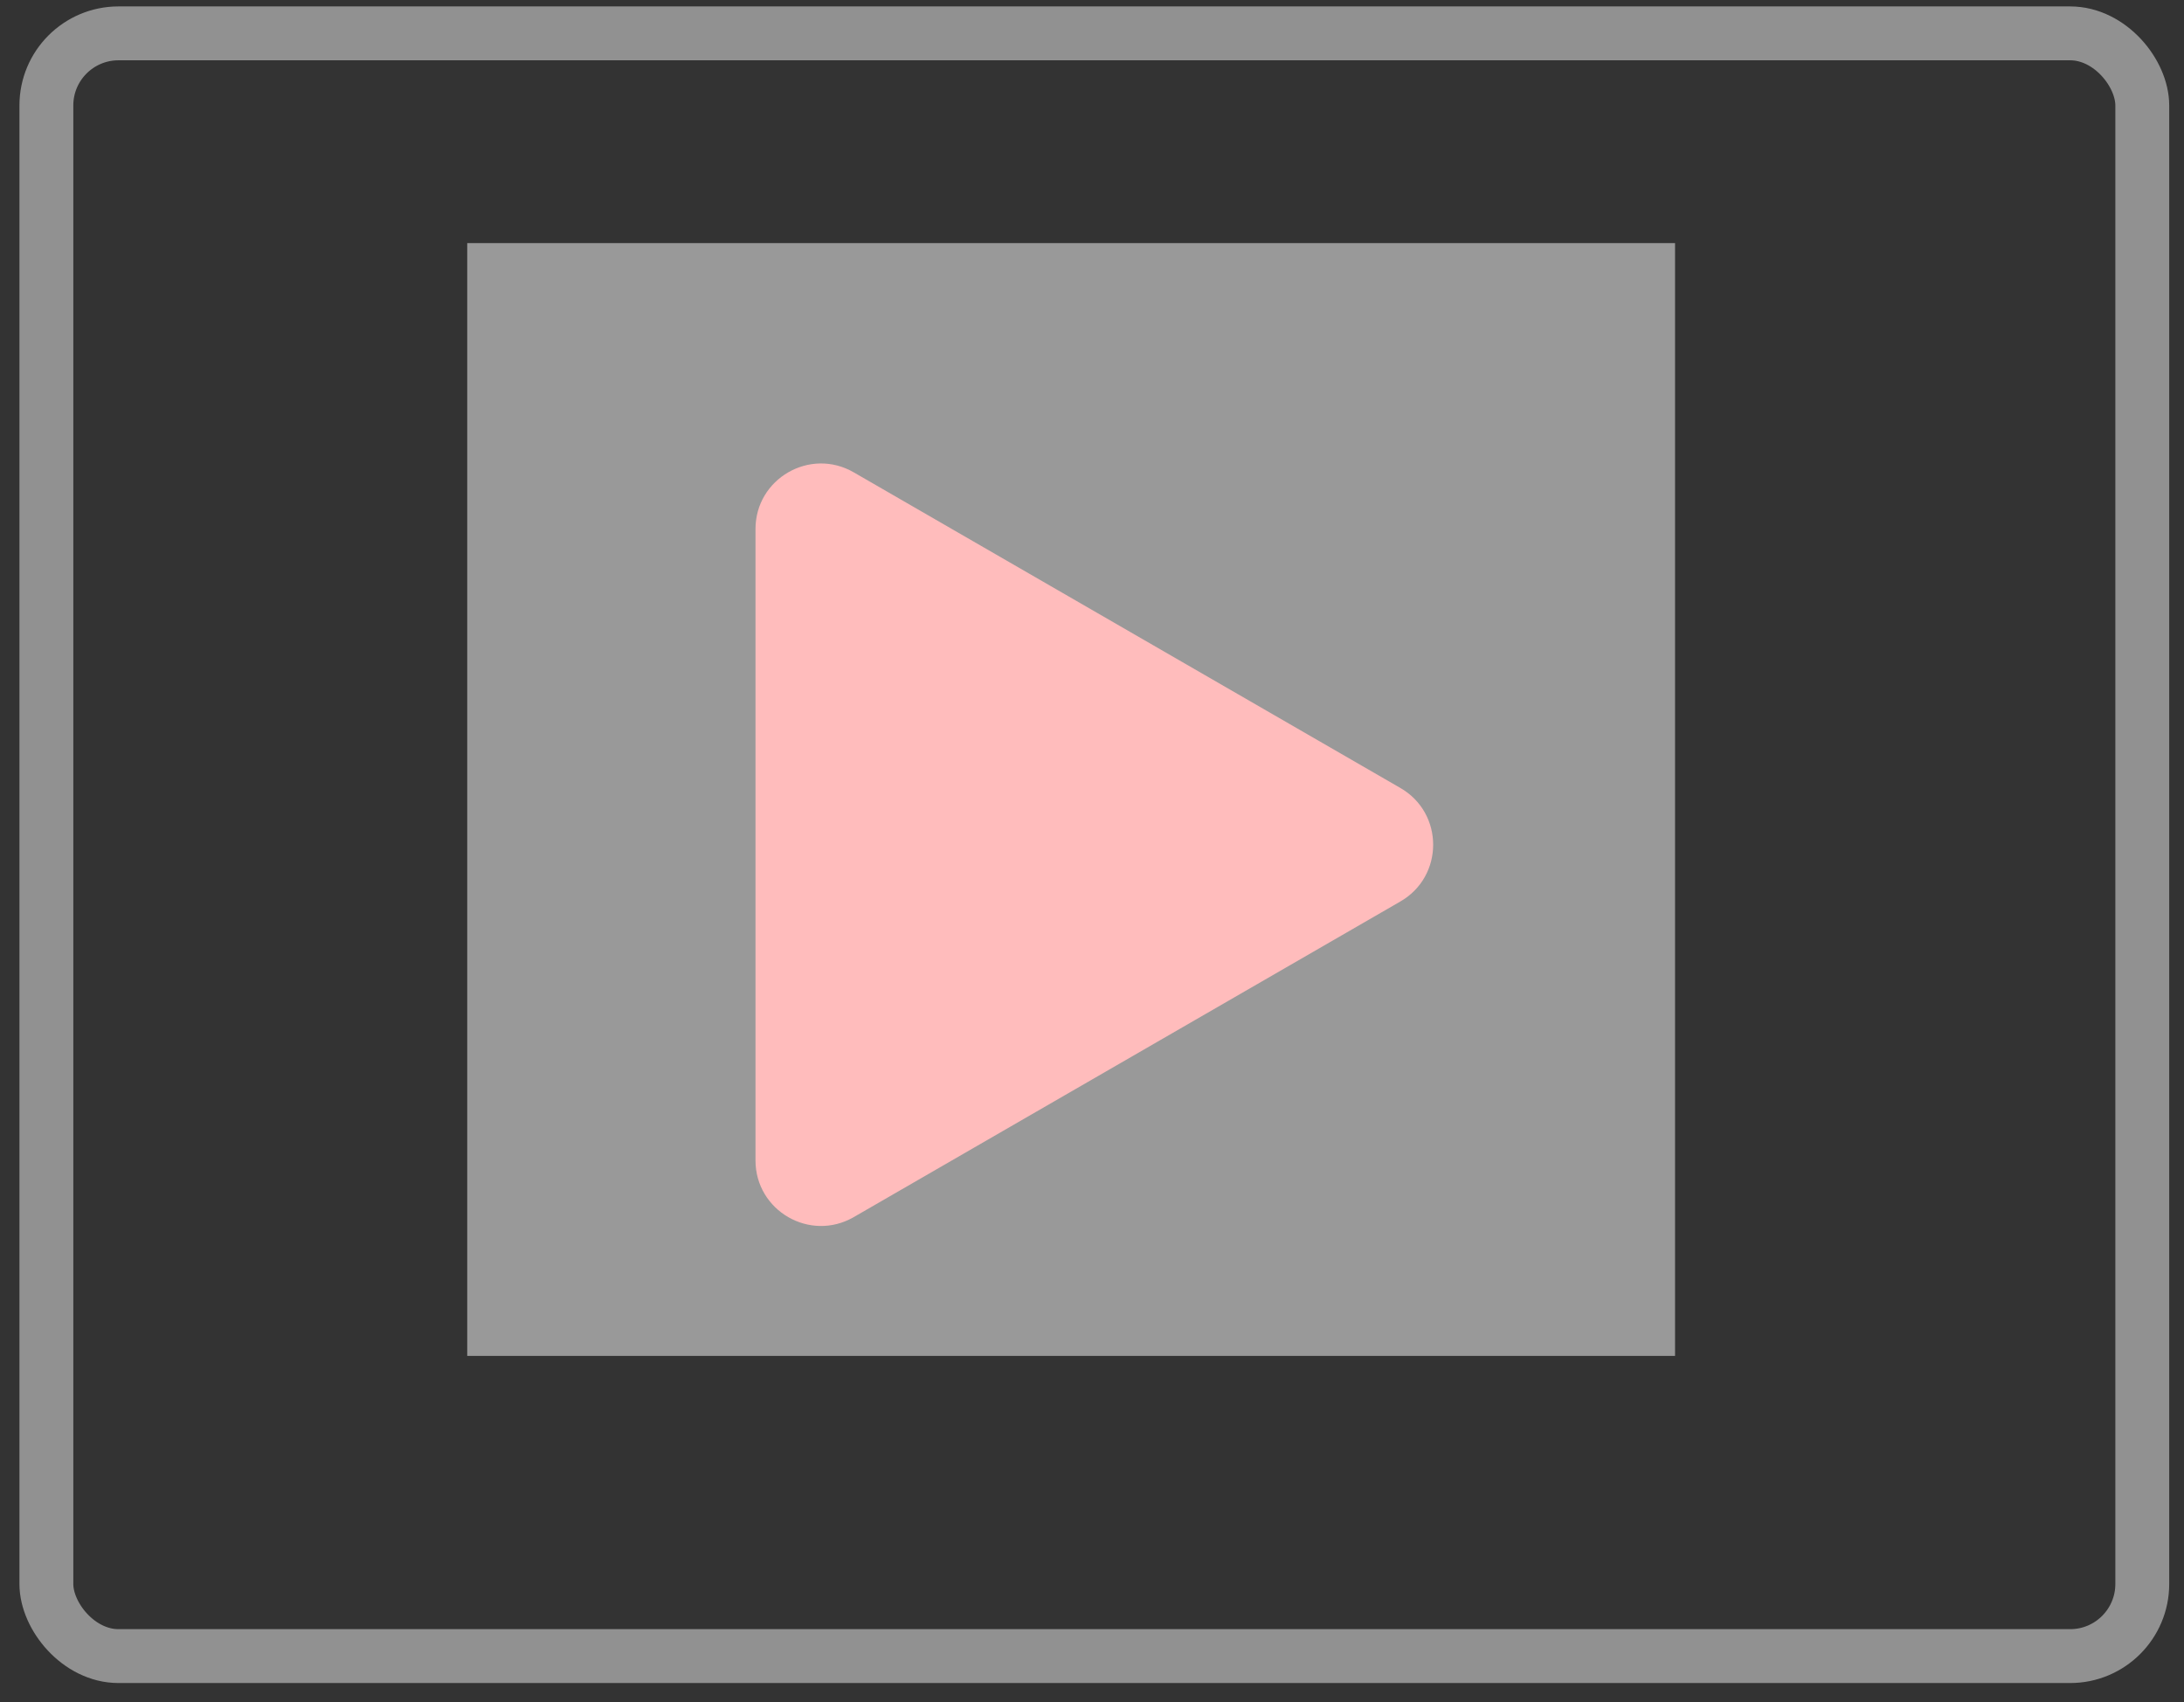
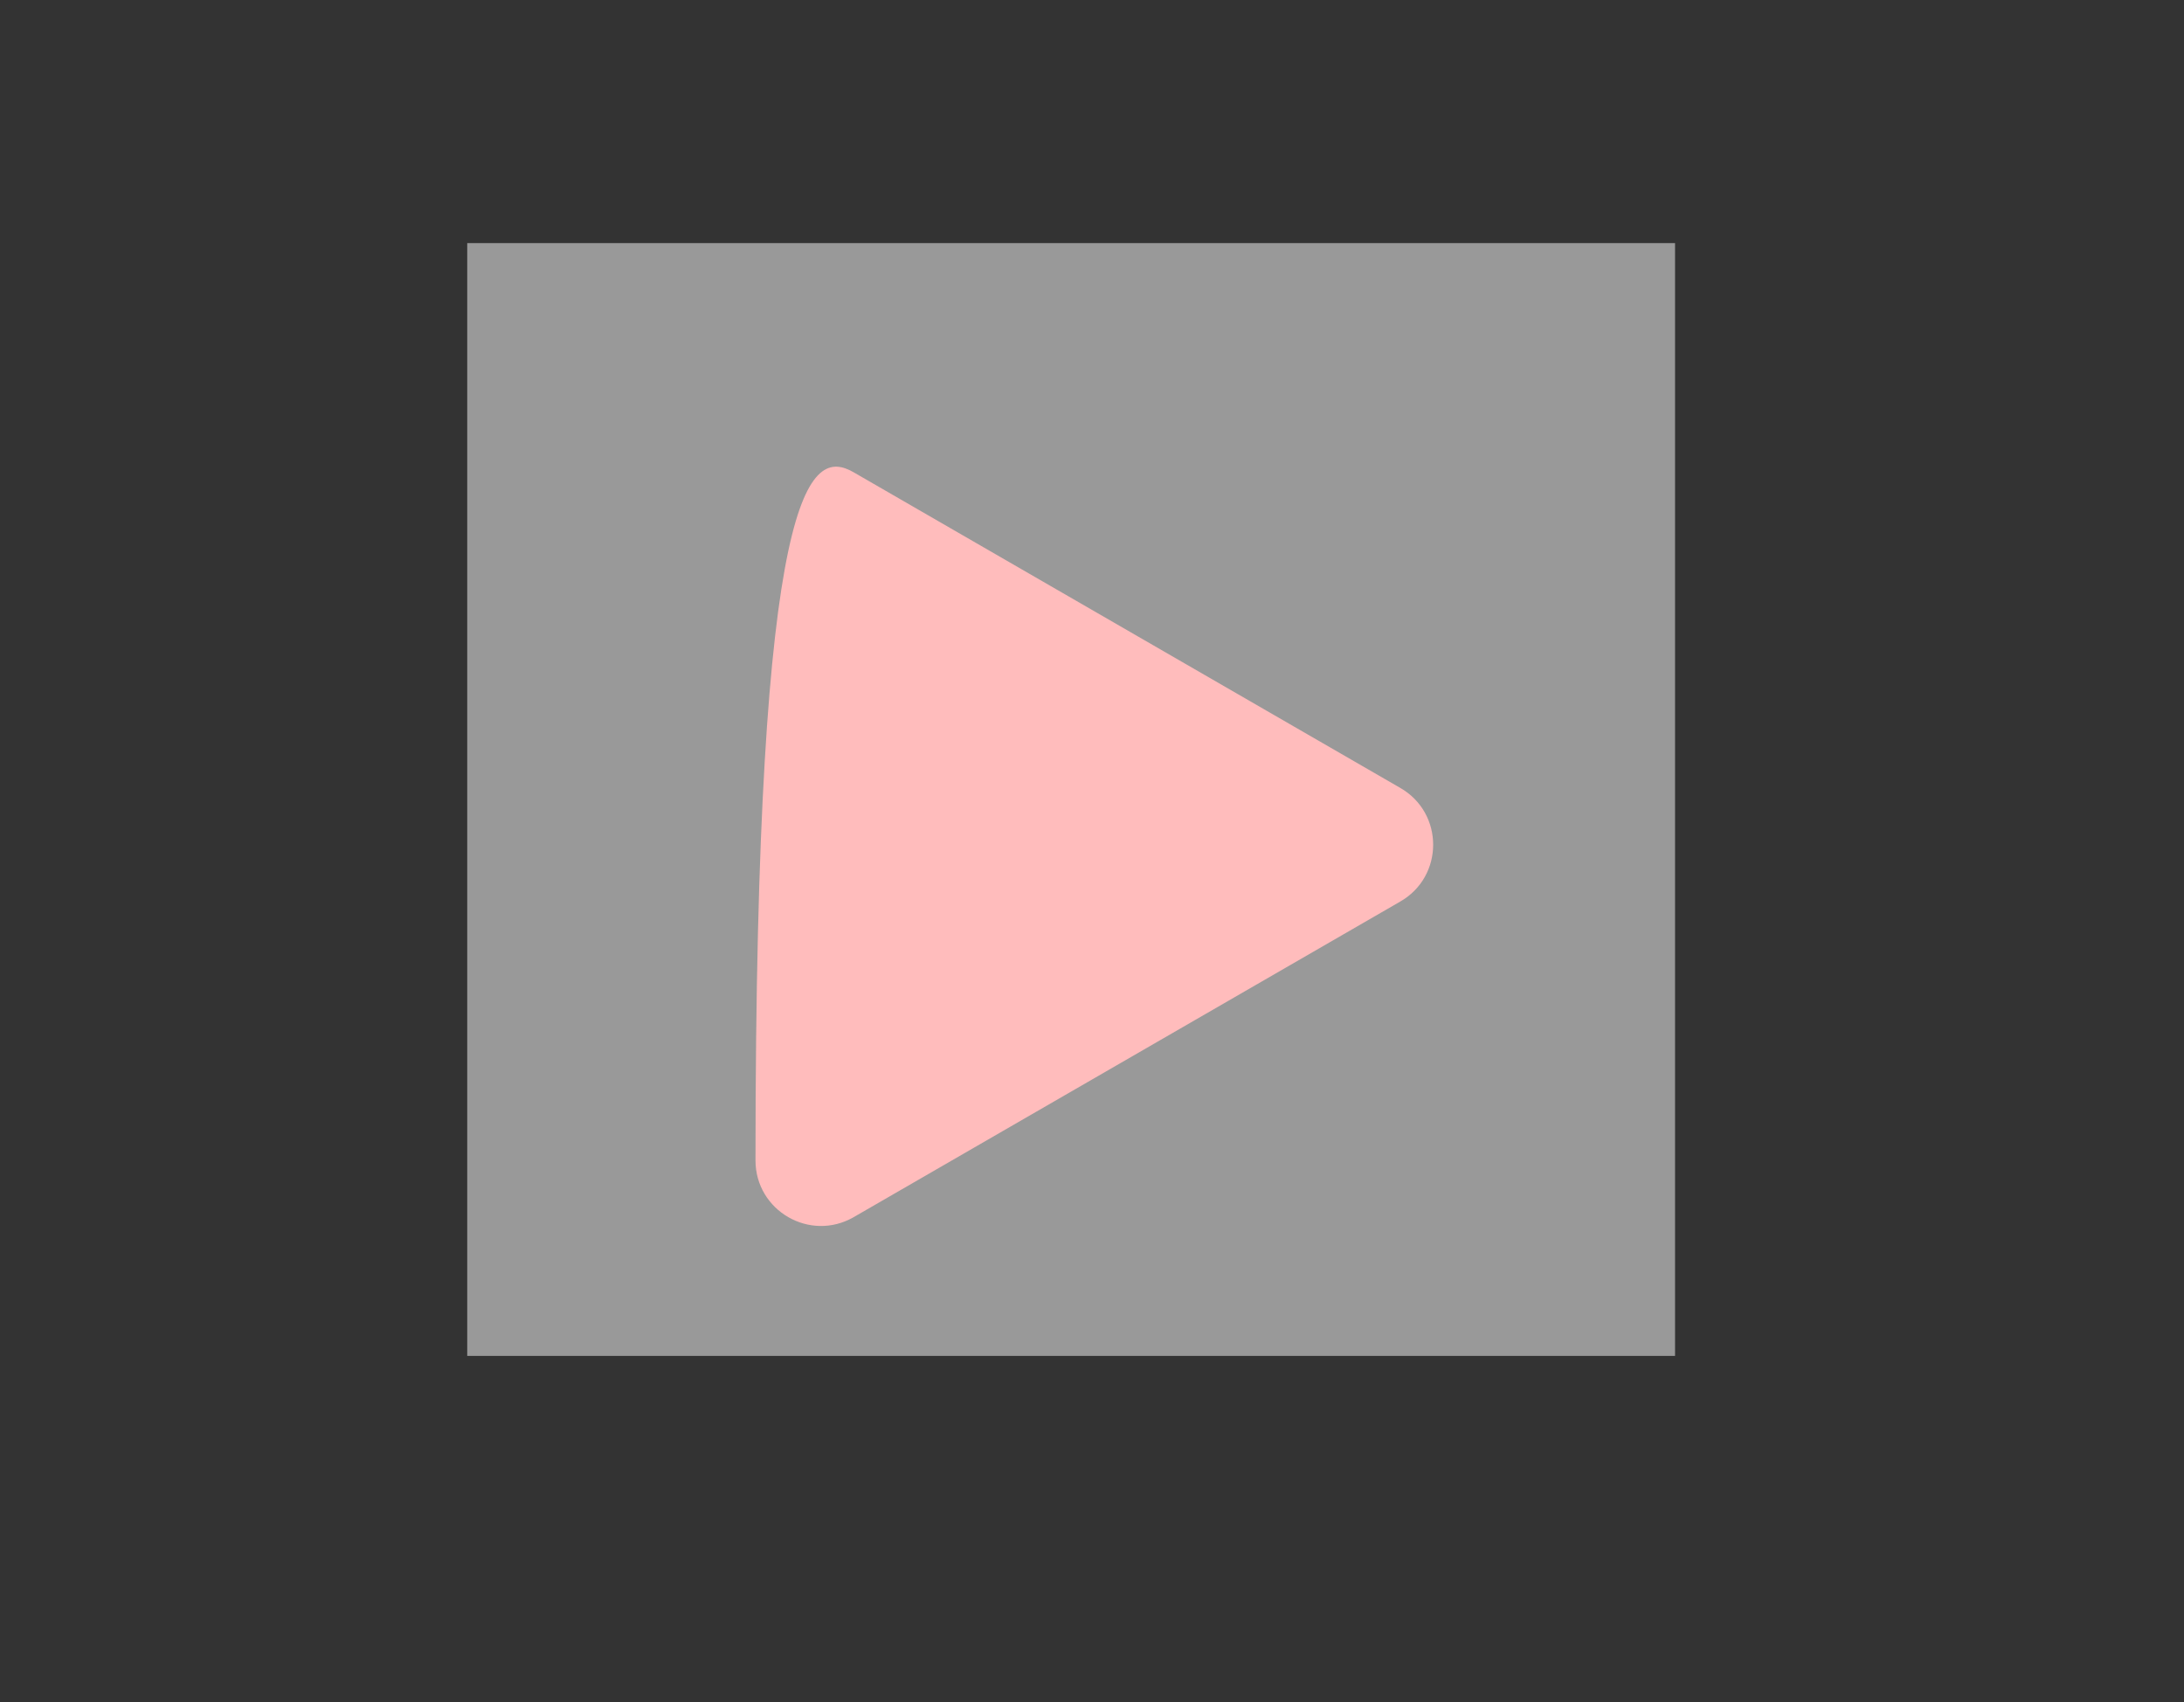
<svg xmlns="http://www.w3.org/2000/svg" width="77" height="60" viewBox="0 0 77 60" fill="none">
  <rect x="0" y="0" width="77" height="60" fill="#333333" stroke="none" />
-   <rect opacity="0.5" x="1.635" y="1.176" width="73.894" height="57.204" rx="2.543" stroke="#F0F0F0" stroke-width="1.899" />
-   <path d="M49.373 27.778C50.913 28.667 50.913 30.889 49.373 31.778L30.1 42.905C28.56 43.794 26.636 42.683 26.636 40.905L26.636 18.65C26.636 16.873 28.56 15.762 30.1 16.651L49.373 27.778Z" fill="#FF7979" />
+   <path d="M49.373 27.778C50.913 28.667 50.913 30.889 49.373 31.778L30.1 42.905C28.56 43.794 26.636 42.683 26.636 40.905C26.636 16.873 28.56 15.762 30.1 16.651L49.373 27.778Z" fill="#FF7979" />
  <rect opacity="0.5" x="16.473" y="8.57" width="42.583" height="39.228" fill="white" />
</svg>